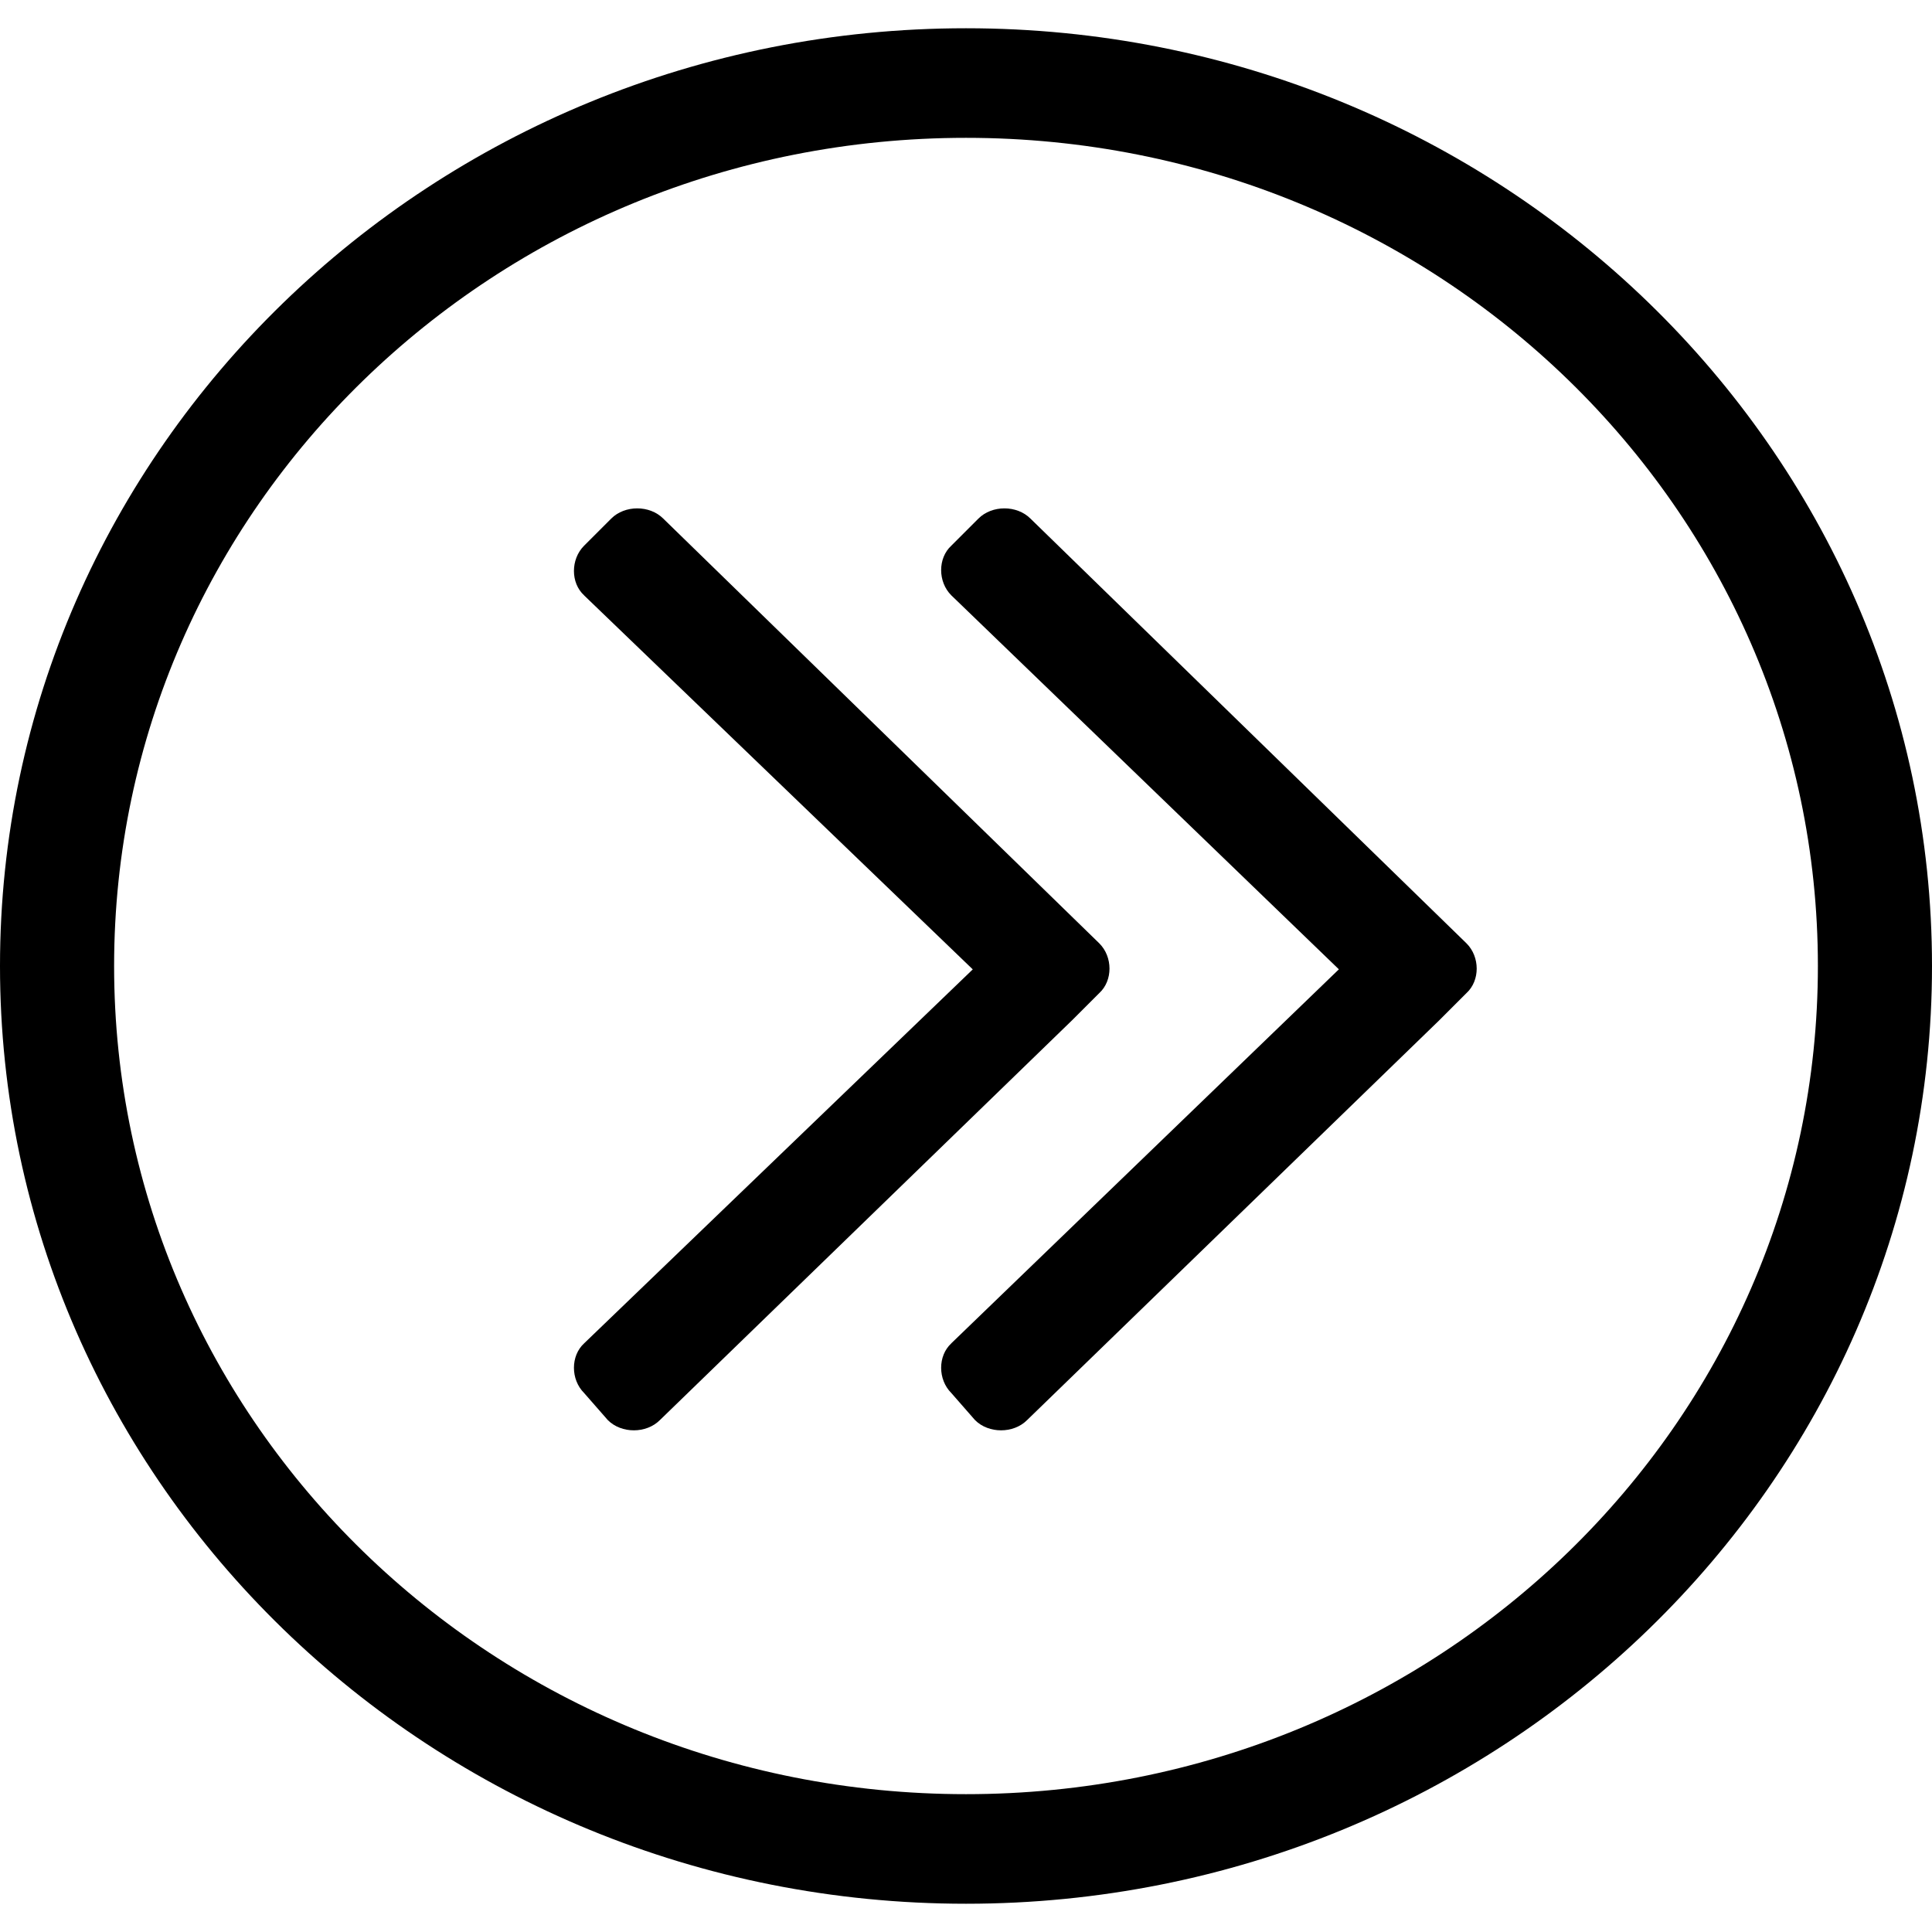
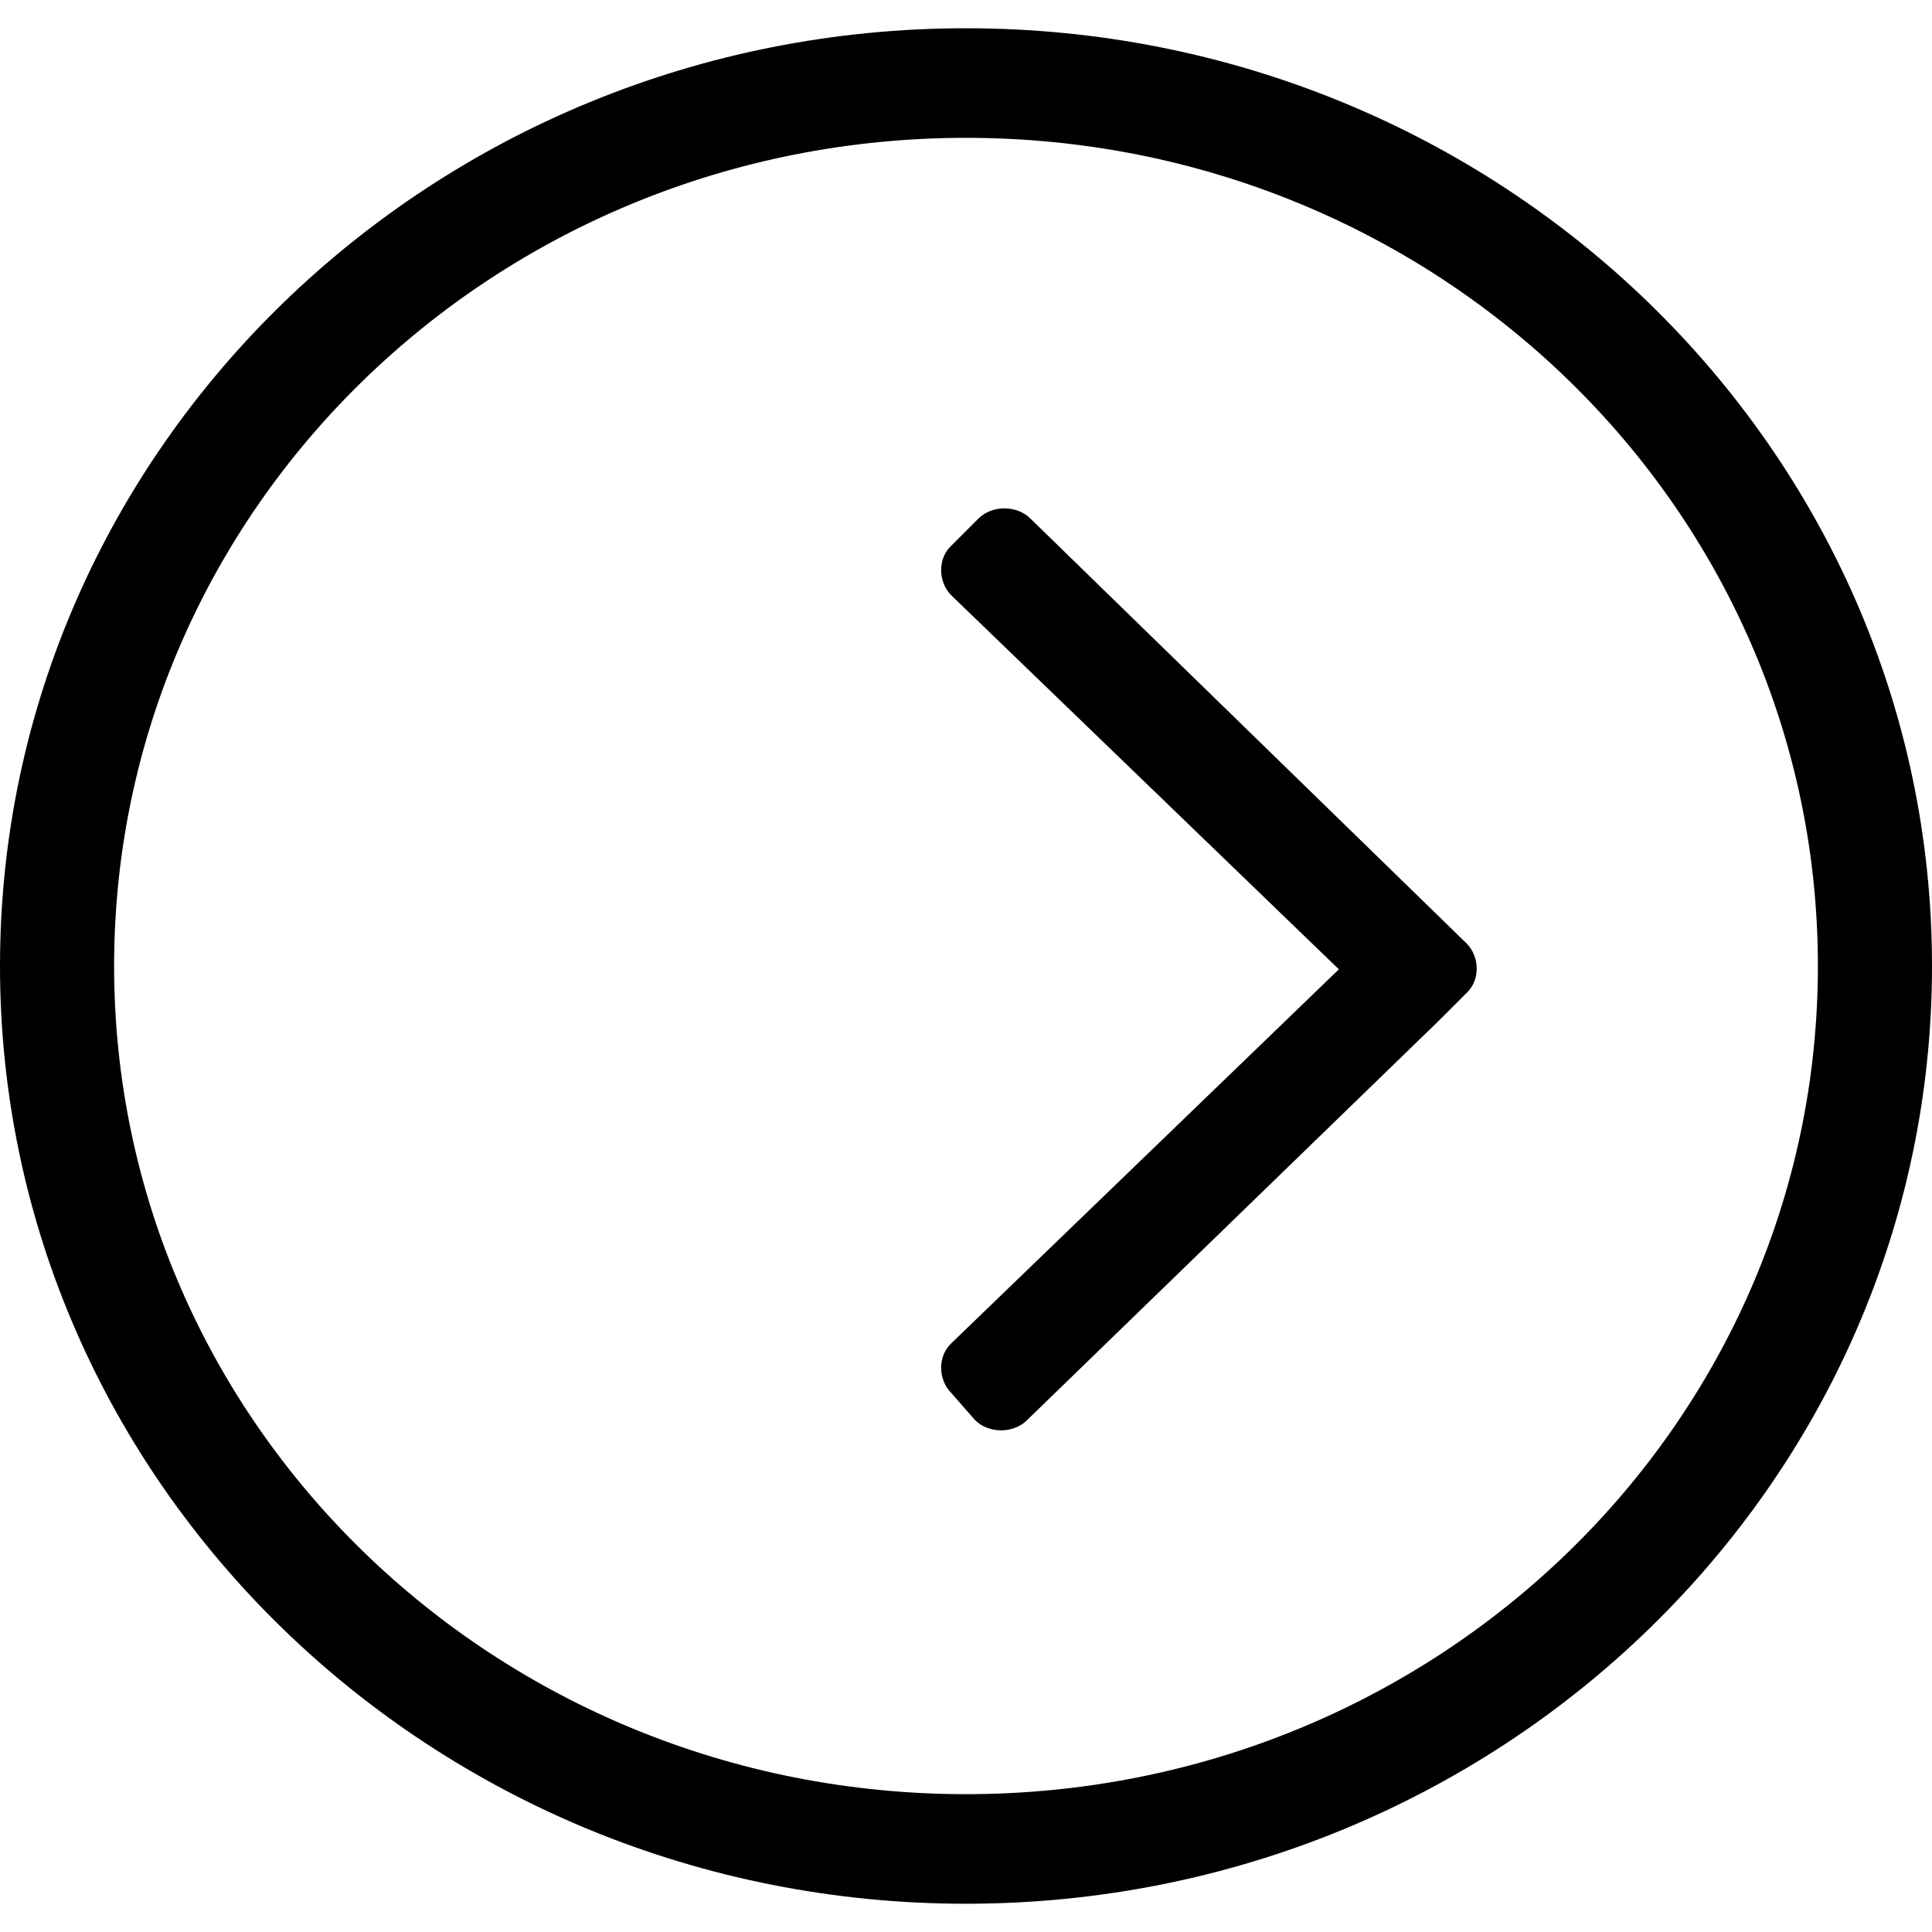
<svg xmlns="http://www.w3.org/2000/svg" version="1.1" width="32" height="32" viewBox="0 0 32 32">
  <title>right-arrows-circle</title>
  <path d="M15.757 22.25c-0.225 0.206-0.225 0.599 0 0.823l0.393 0.449c0.225 0.225 0.636 0.225 0.861 0l6.83-6.625 0.449-0.449c0.225-0.206 0.225-0.599 0-0.823l-7.223-7.036c-0.225-0.225-0.636-0.225-0.861 0l-0.449 0.449c-0.225 0.206-0.225 0.599 0 0.823l6.419 6.194-6.419 6.194z" />
-   <path d="M9.675 9.862l6.437 6.194-6.437 6.194c-0.225 0.206-0.225 0.599 0 0.823l0.393 0.449c0.225 0.225 0.636 0.225 0.861 0l6.83-6.625 0.449-0.449c0.225-0.206 0.225-0.599 0-0.823l-7.223-7.036c-0.225-0.225-0.636-0.225-0.861 0l-0.449 0.449c-0.225 0.225-0.225 0.618 0 0.823z" />
  <path d="M0 16c0 8.571 7.167 15.532 16 15.532s16-6.961 16-15.532-7.167-15.532-16-15.532-16 6.961-16 15.532zM1.89 16c0-7.579 6.306-13.717 14.11-13.717s14.11 6.138 14.11 13.717-6.306 13.717-14.11 13.717-14.11-6.138-14.11-13.717z" />
</svg>